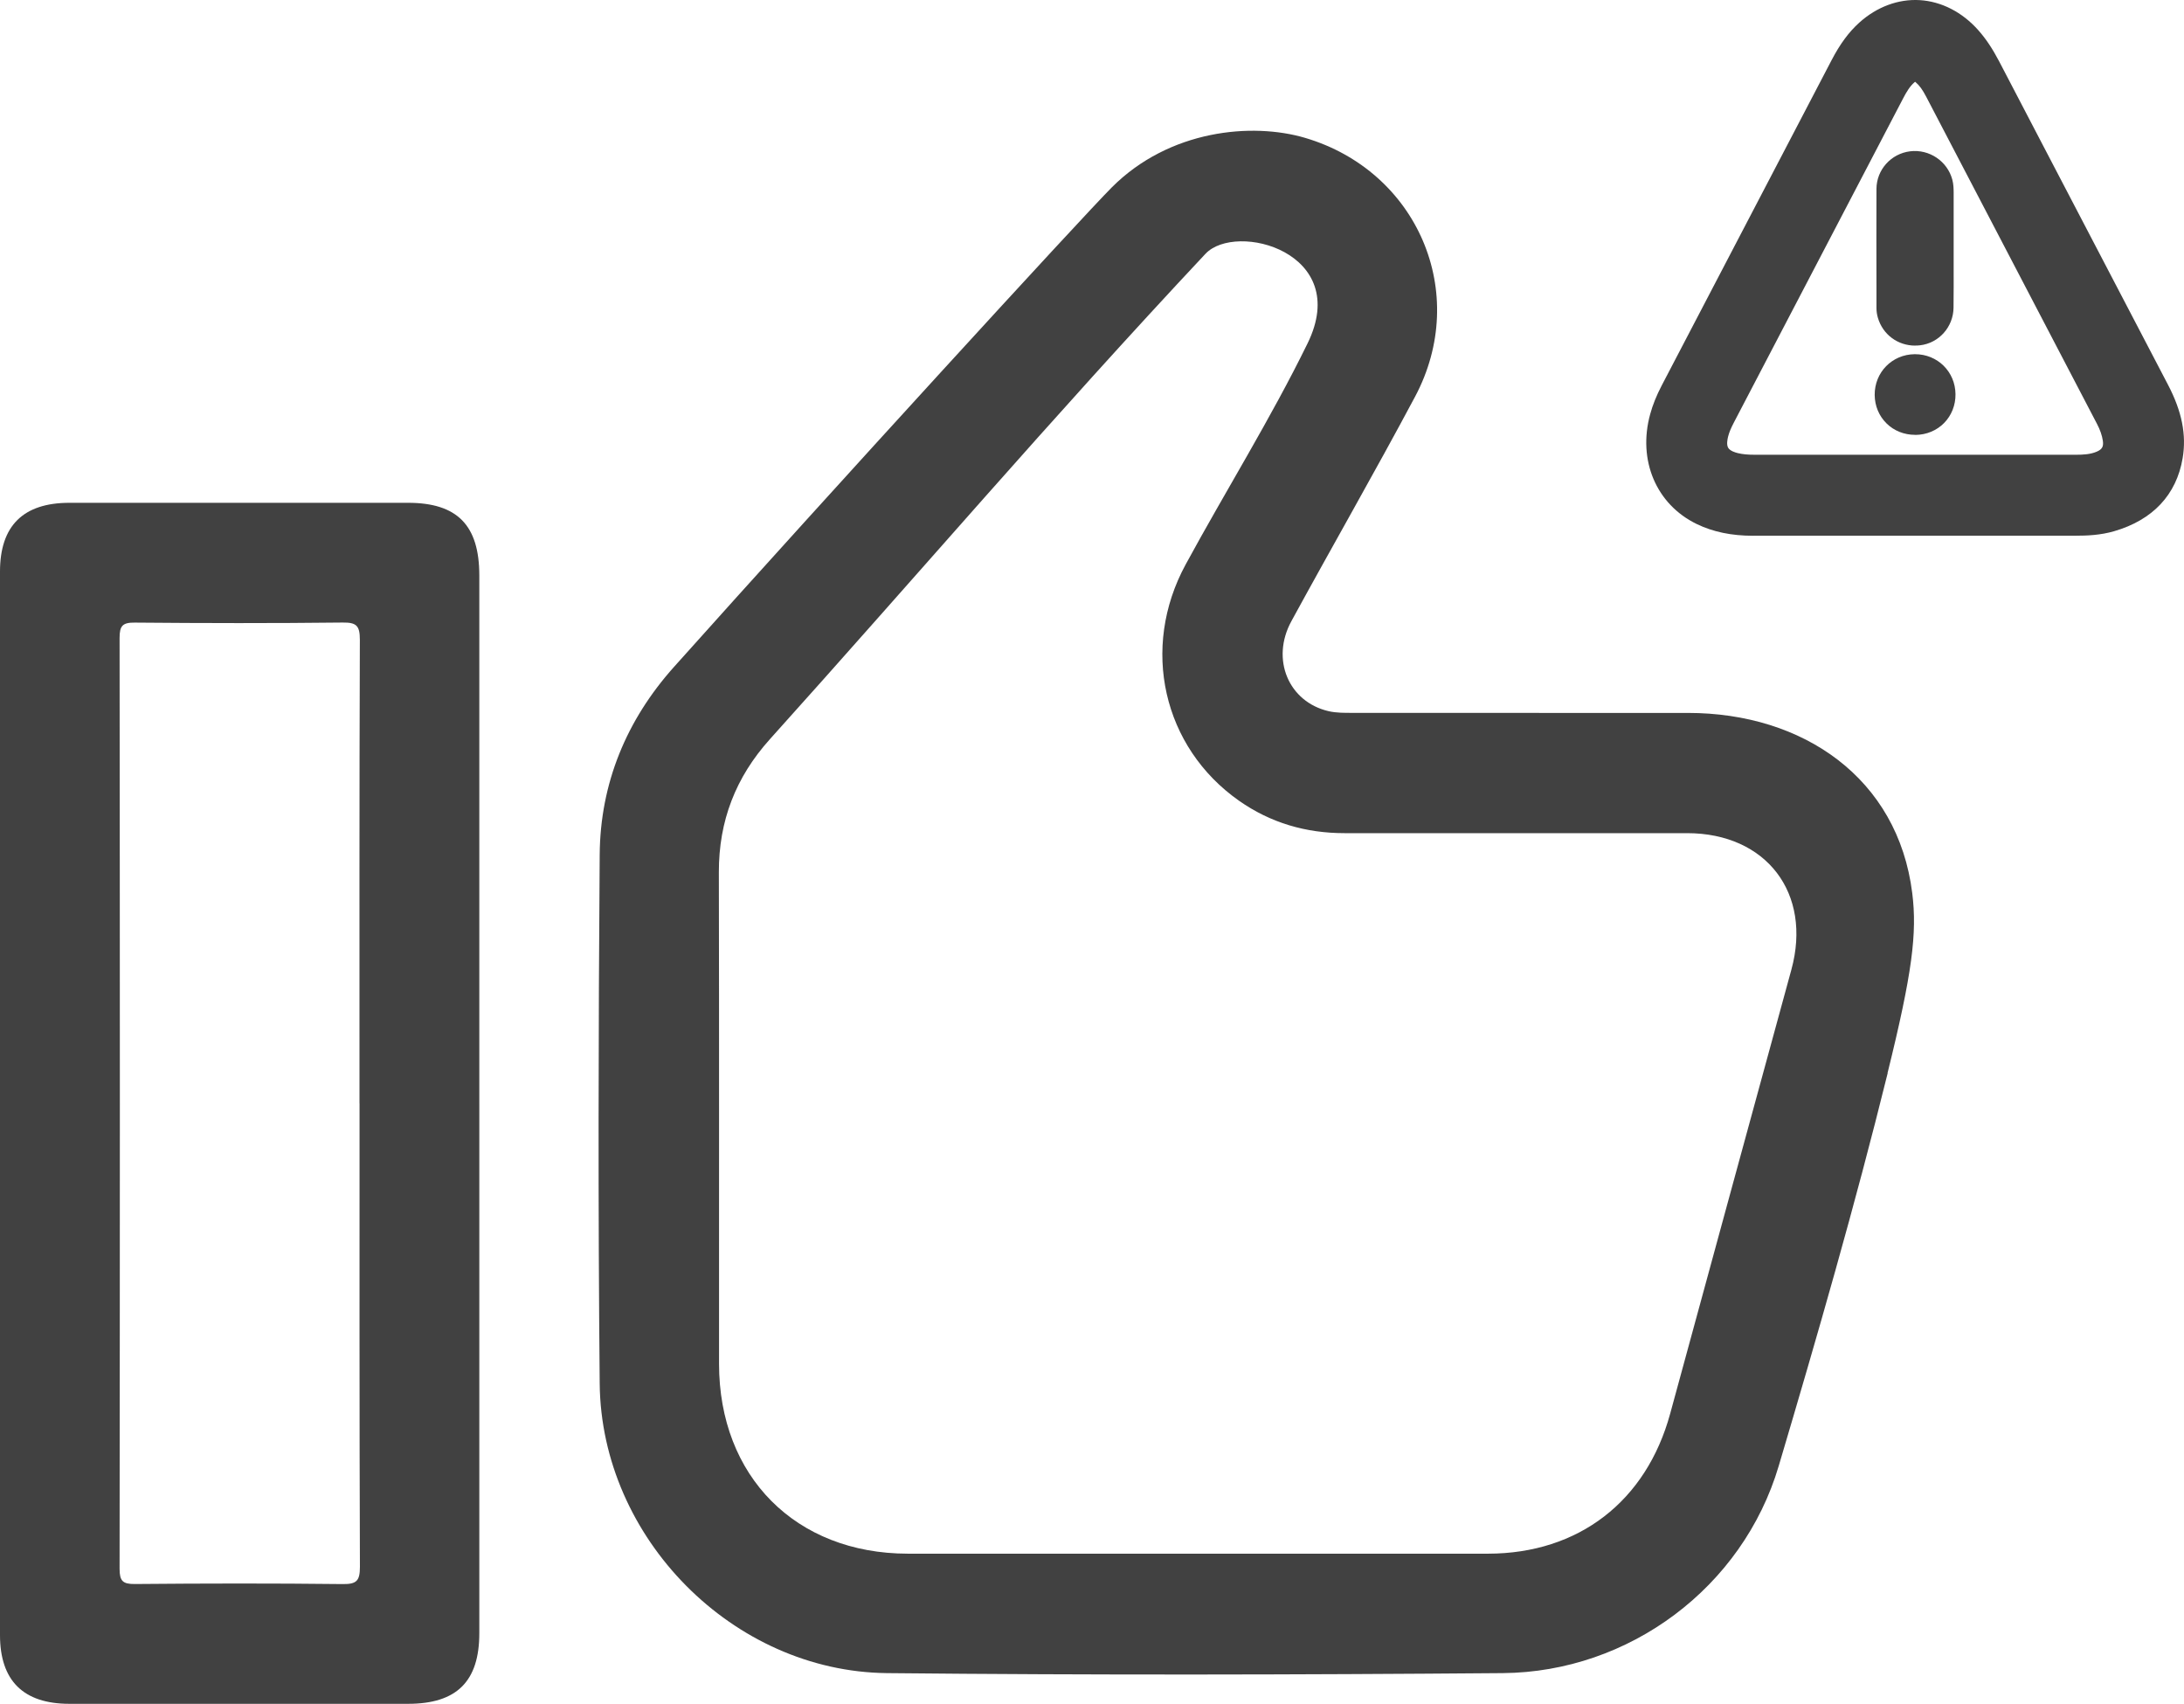
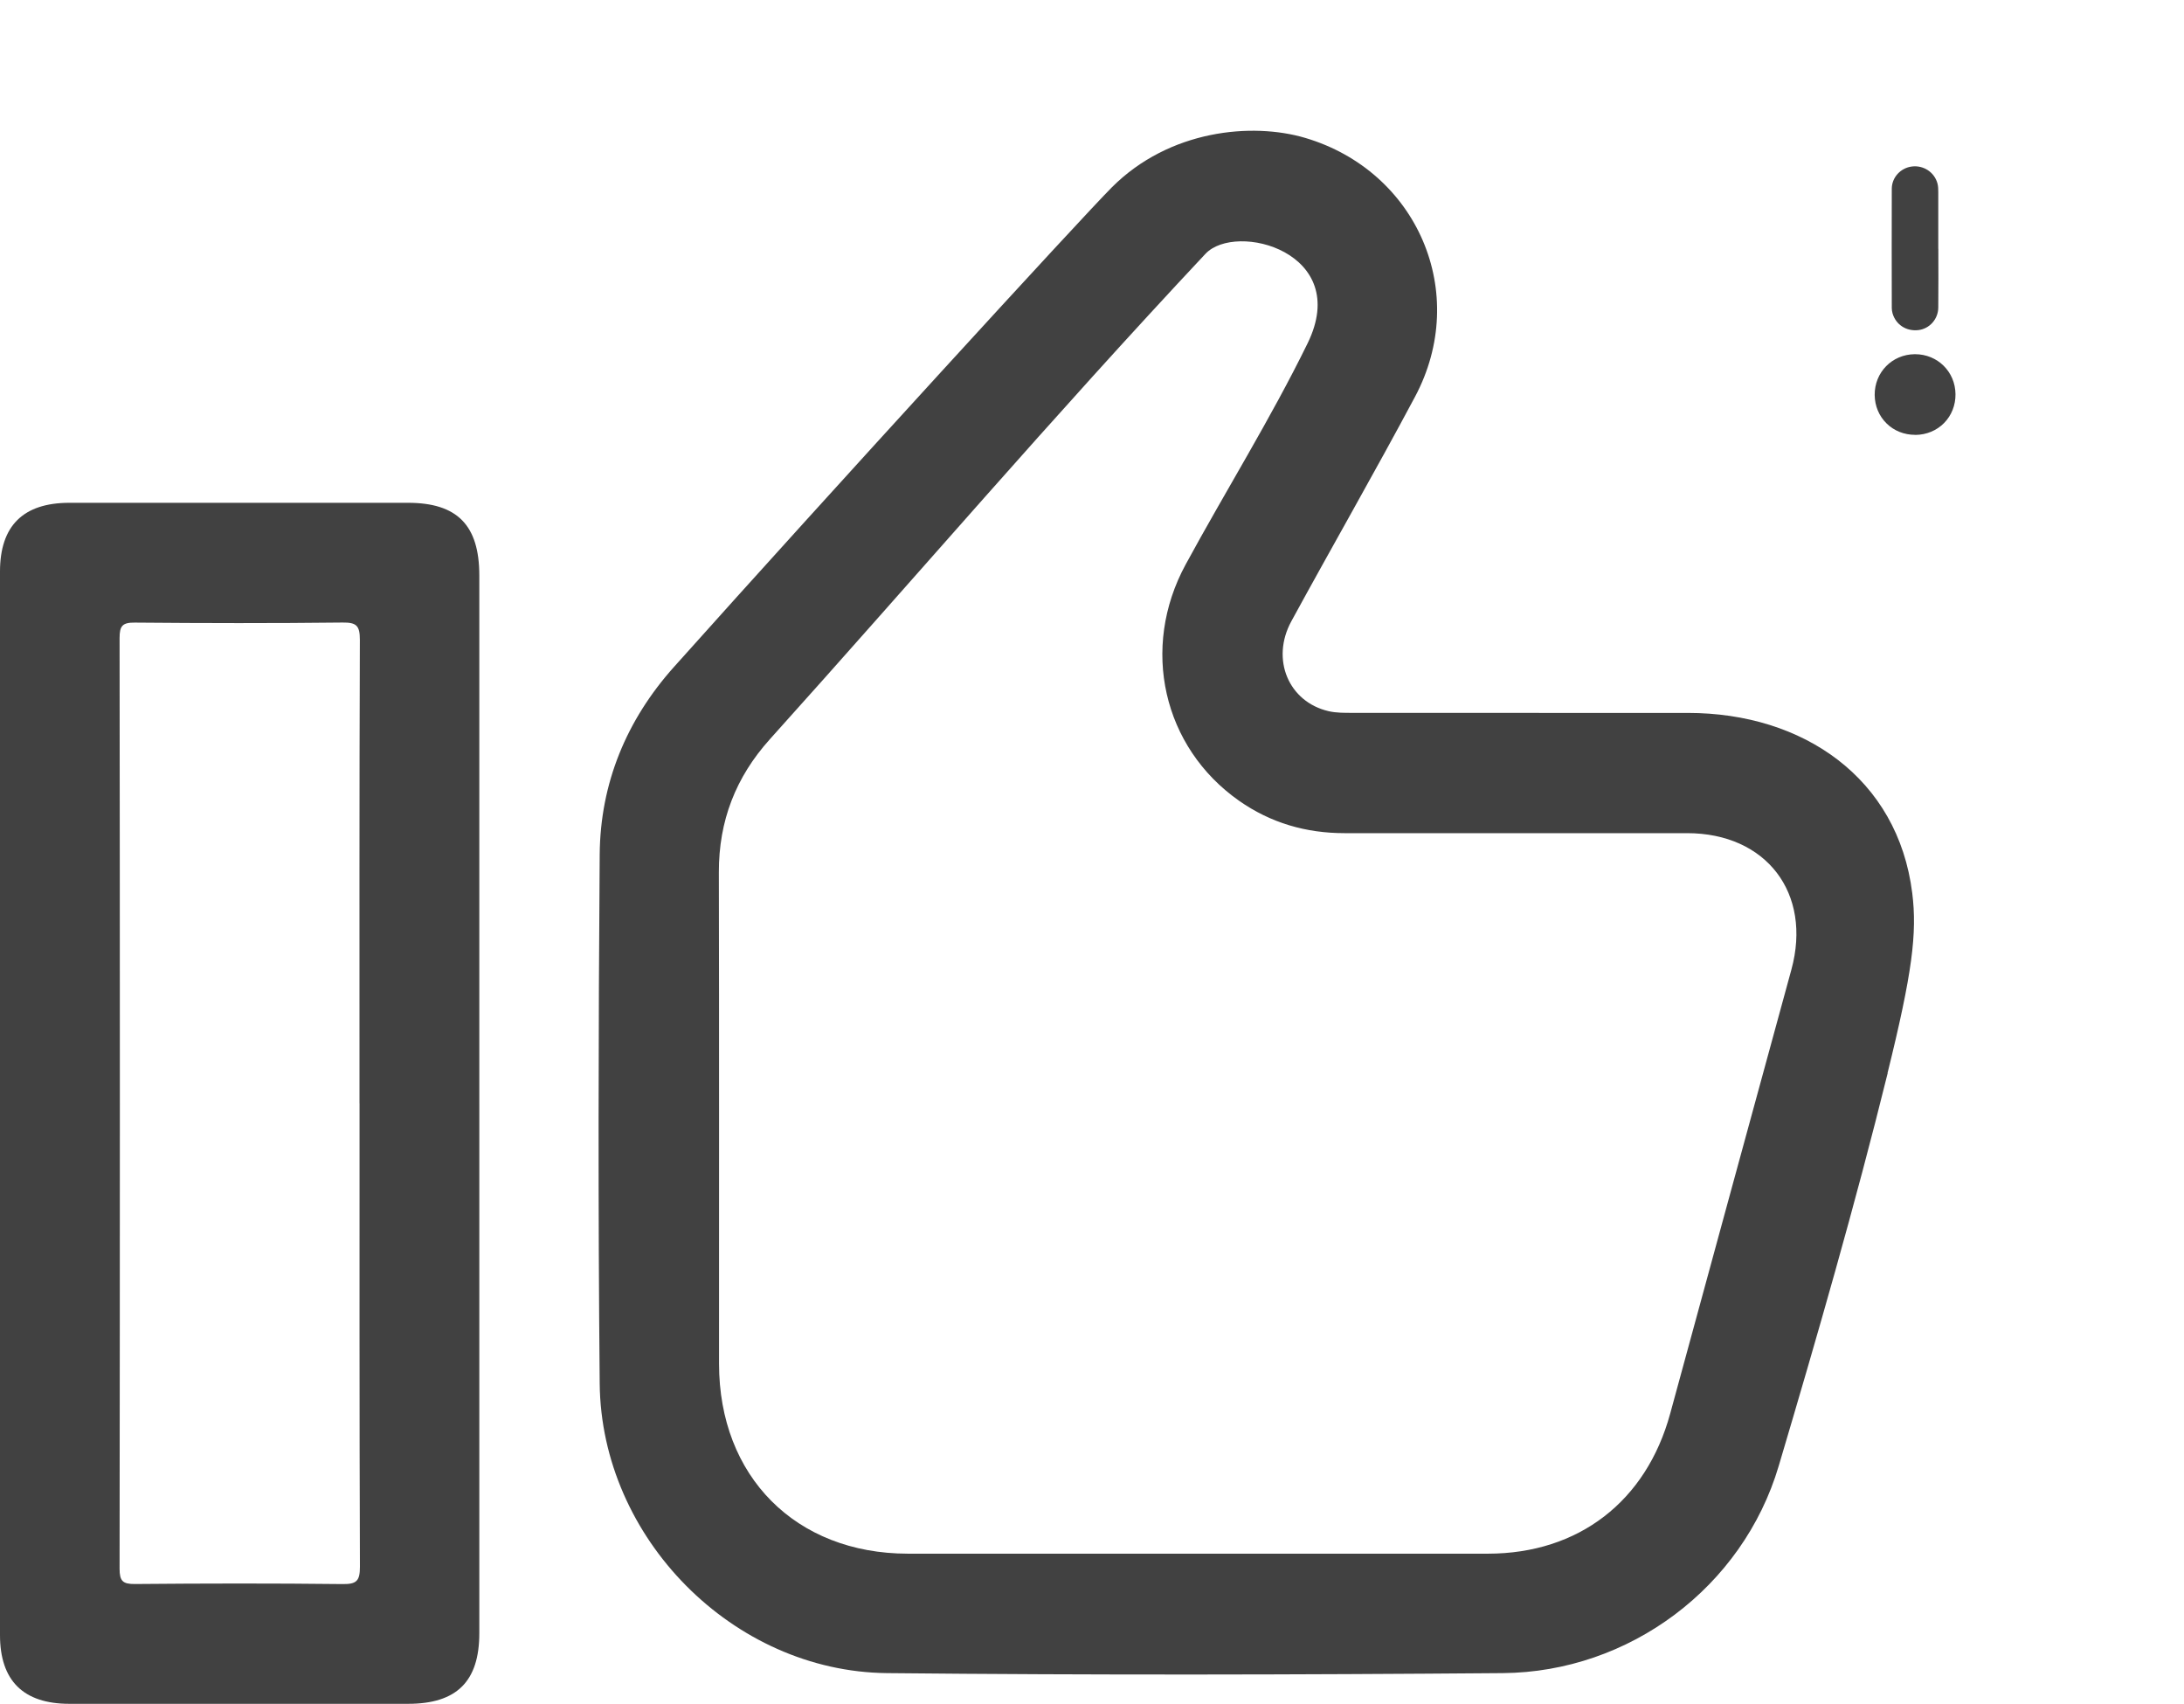
<svg xmlns="http://www.w3.org/2000/svg" id="Camada_2" viewBox="0 0 356.5 278.04">
  <defs>
    <style>
      .cls-1 {
        fill: #414141;
      }
    </style>
  </defs>
  <g id="Camada_1-2" data-name="Camada_1">
    <g>
      <g>
        <path class="cls-1" d="M308.13,175.12c-5.32,21.53-11.48,42.86-17.79,64.12-5.87,19.79-24.39,33.62-45.03,33.79-33.51.27-67.03.34-100.54,0-25.14-.26-46.64-22.05-46.88-47.24-.27-28.78-.21-57.57,0-86.35.09-11.62,4.37-21.94,12.12-30.6,25.83-28.88,66.66-73.45,71.49-78.28,9.39-9.39,22.87-10.62,31.54-8.06,18.32,5.42,26.97,25.31,17.93,42.26-6.56,12.3-13.51,24.39-20.18,36.62-3.39,6.22-.45,13.17,6.1,14.68,1.27.29,2.63.27,3.94.27,18.23.02,36.47,0,54.7.01,18.8,0,34.27,10.64,36.61,29.4.82,6.54,0,13.07-4.03,29.37ZM195.24,253.54c15.89,0,31.78.02,47.67,0,14.77-.02,25.81-8.53,29.72-22.86,6.59-24.15,13.17-48.3,19.78-72.44,3.41-12.46-4.07-22.28-17.03-22.28-18.64,0-37.28,0-55.92,0-6.28,0-12.05-1.67-17.21-5.29-12.43-8.73-16.13-24.91-8.71-38.56,6.56-12.07,13.86-23.74,19.9-36.08,7.27-14.84-11.7-19.92-16.68-14.6-25.06,26.72-47.36,52.84-71.1,79.21-5.57,6.19-8.34,13.33-8.32,21.69.06,26.74.02,53.48.03,80.22,0,18.39,12.51,30.97,30.81,30.99,15.69.02,31.37,0,47.06,0Z" />
        <path class="cls-1" d="M78.24,180.19c0,28.77,0,57.54,0,86.32,0,7.88-3.69,11.53-11.63,11.53-18.43,0-36.86,0-55.29,0-7.51,0-11.32-3.78-11.32-11.22,0-57.85,0-115.7,0-173.55,0-7.47,3.79-11.21,11.31-11.22,18.43,0,36.86,0,55.29,0,8.04,0,11.63,3.66,11.64,11.83,0,28.77,0,57.54,0,86.32ZM58.68,180.04c0-25.21-.03-50.42.06-75.63,0-2.29-.53-2.85-2.81-2.82-11.31.13-22.62.11-33.92.01-2.01-.02-2.49.52-2.49,2.51.06,50.63.06,101.25,0,151.88,0,2,.5,2.52,2.5,2.5,11.31-.1,22.62-.12,33.92.01,2.3.03,2.81-.55,2.81-2.83-.09-25.21-.06-50.42-.06-75.63Z" />
      </g>
      <g>
        <g>
-           <path class="cls-1" d="M312.61,84.92c-8.78,0-17.56-.01-26.34,0-2.87,0-5.63-.41-8.23-1.67-5.57-2.7-8.03-8.6-6.27-15,.4-1.46.98-2.85,1.68-4.19,9.25-17.71,18.5-35.42,27.75-53.13,1.05-2.01,2.29-3.88,3.98-5.4,4.92-4.43,11.44-3.98,15.89,1.07,1.22,1.38,2.18,2.93,3.03,4.56,9.19,17.6,18.37,35.2,27.57,52.79,1.71,3.27,2.75,6.69,2.13,10.38-.9,5.38-4.34,8.47-9.42,9.94-1.81.52-3.66.64-5.54.63-8.75,0-17.5,0-26.25,0ZM312.61,76.71c8.75,0,17.5,0,26.25,0,1.52,0,3.02-.11,4.43-.73,1.9-.84,2.73-2.38,2.42-4.44-.19-1.25-.63-2.41-1.21-3.53-9.29-17.8-18.58-35.59-27.88-53.39-.6-1.14-1.28-2.23-2.28-3.08-1.27-1.08-2.24-1.08-3.51.02-1.04.9-1.73,2.05-2.36,3.26-9.22,17.65-18.44,35.3-27.66,52.95-.48.91-.9,1.84-1.16,2.84-.78,3.03.42,5.03,3.46,5.76,1.1.27,2.22.33,3.35.33,8.72,0,17.43,0,26.15,0Z" />
-           <path class="cls-1" d="M286.19,87.43c-3.56,0-6.58-.63-9.24-1.92-6.6-3.2-9.65-10.4-7.59-17.91.42-1.54,1.04-3.07,1.88-4.68l27.75-53.13c1.37-2.62,2.8-4.56,4.52-6.11,2.85-2.56,6.34-3.86,9.83-3.66,3.56.21,6.98,1.96,9.61,4.94,1.23,1.39,2.3,3,3.38,5.06l7.03,13.47c6.84,13.11,13.69,26.22,20.54,39.32,2.26,4.33,3.02,8.13,2.38,11.95-1,5.97-4.87,10.1-11.19,11.93-2.23.65-4.47.73-6.18.73h-.05c-6.56,0-13.12,0-19.68,0h-13.94c-6.32,0-12.64,0-18.96,0h-.08ZM312.63,5c-2.03,0-4.02.82-5.77,2.4-1.26,1.13-2.35,2.63-3.43,4.7l-27.75,53.13c-.67,1.29-1.16,2.5-1.49,3.69-1.45,5.27.45,9.9,4.95,12.08,1.99.97,4.24,1.42,7.06,1.42h.07c6.33-.02,12.65-.01,18.98,0h13.94c6.56,0,13.13,0,19.69,0,1.44-.03,3.2-.06,4.84-.54,4.53-1.31,6.96-3.84,7.65-7.95.45-2.7-.14-5.5-1.88-8.81-6.85-13.11-13.7-26.22-20.54-39.33l-7.03-13.47c-.88-1.69-1.74-2.98-2.69-4.06-1.76-2-3.89-3.12-6.14-3.25-.14,0-.29-.01-.43-.01ZM326.89,79.21c-2.37,0-4.75,0-7.12,0h-33.31c-1.06,0-2.46-.05-3.93-.4-2.18-.53-3.77-1.59-4.71-3.16-.94-1.57-1.14-3.47-.58-5.66.35-1.35.91-2.51,1.36-3.38l27.66-52.95c.68-1.3,1.55-2.79,2.93-3.99,2.2-1.92,4.54-1.93,6.77-.04,1.4,1.19,2.27,2.67,2.88,3.83l27.88,53.39c.77,1.48,1.25,2.9,1.47,4.32.47,3.16-.98,5.81-3.88,7.09-1.89.83-3.81.95-5.44.95-3.99,0-7.98,0-11.97,0ZM312.6,13.35s-.08.06-.12.1c-.75.65-1.3,1.6-1.79,2.53l-27.66,52.96c-.49.93-.78,1.64-.95,2.31-.12.47-.28,1.34.02,1.83.3.5,1.13.76,1.6.87.75.18,1.6.26,2.76.26h33.31c6.36,0,12.72,0,19.09,0,1.17,0,2.39-.06,3.43-.52.86-.38,1.1-.83.96-1.78-.13-.86-.44-1.76-.96-2.75l-27.88-53.39c-.59-1.13-1.1-1.83-1.69-2.33-.05-.04-.09-.07-.12-.1Z" />
-         </g>
+           </g>
        <g>
          <path class="cls-1" d="M316.4,40.6c0,3.2.03,6.39-.01,9.59-.02,1.92-1.45,3.47-3.26,3.68-1.96.22-3.66-.88-4.2-2.72-.08-.28-.13-.59-.13-.88,0-6.48-.03-12.96,0-19.45,0-1.89,1.47-3.43,3.3-3.65,1.89-.23,3.67.94,4.16,2.78.12.45.13.94.13,1.42.01,3.08,0,6.15,0,9.23h0Z" />
-           <path class="cls-1" d="M312.63,56.4c-2.85,0-5.29-1.79-6.1-4.55-.15-.51-.23-1.05-.23-1.57v-3.3c-.01-5.39-.02-10.78,0-16.17.02-3.11,2.38-5.74,5.5-6.12,3.11-.38,6.07,1.6,6.88,4.62.2.74.21,1.45.22,2.05,0,2.35,0,4.7,0,7.04v4.7s0,.33,0,.33c0,2.26.01,4.53-.02,6.79-.04,3.15-2.39,5.78-5.48,6.13-.26.03-.52.04-.78.04ZM312.59,29.65c-.06,0-.11,0-.17.01-.62.08-1.1.59-1.11,1.18-.03,5.38-.02,10.76,0,16.13v3.3s.01.11.04.18c.19.67.75,1.03,1.51.94.59-.07,1.03-.59,1.04-1.23.03-2.24.02-4.48.02-6.71v-5.34s0,0,0,0c0-2.24,0-4.48,0-6.72,0-.21,0-.61-.05-.79-.15-.57-.67-.95-1.26-.95Z" />
        </g>
        <g>
          <path class="cls-1" d="M312.65,68.46c-2.35.02-4.12-1.71-4.14-4.02-.02-2.31,1.75-4.12,4.05-4.14,2.3-.02,4.12,1.75,4.14,4.04.02,2.33-1.72,4.1-4.05,4.12Z" />
          <path class="cls-1" d="M312.61,70.96c-1.79,0-3.45-.66-4.67-1.87-1.23-1.21-1.91-2.85-1.93-4.63-.03-3.7,2.84-6.62,6.52-6.66h.07c3.67,0,6.56,2.85,6.6,6.52.02,1.79-.64,3.46-1.85,4.7-1.22,1.24-2.88,1.93-4.67,1.95h-.06ZM312.59,62.8h-.02c-.92,0-1.58.69-1.57,1.62,0,.45.15.83.43,1.11.29.29.69.44,1.17.44h.02c.47,0,.86-.16,1.15-.45.28-.29.43-.68.42-1.14,0-.91-.68-1.57-1.6-1.57Z" />
        </g>
      </g>
    </g>
  </g>
</svg>